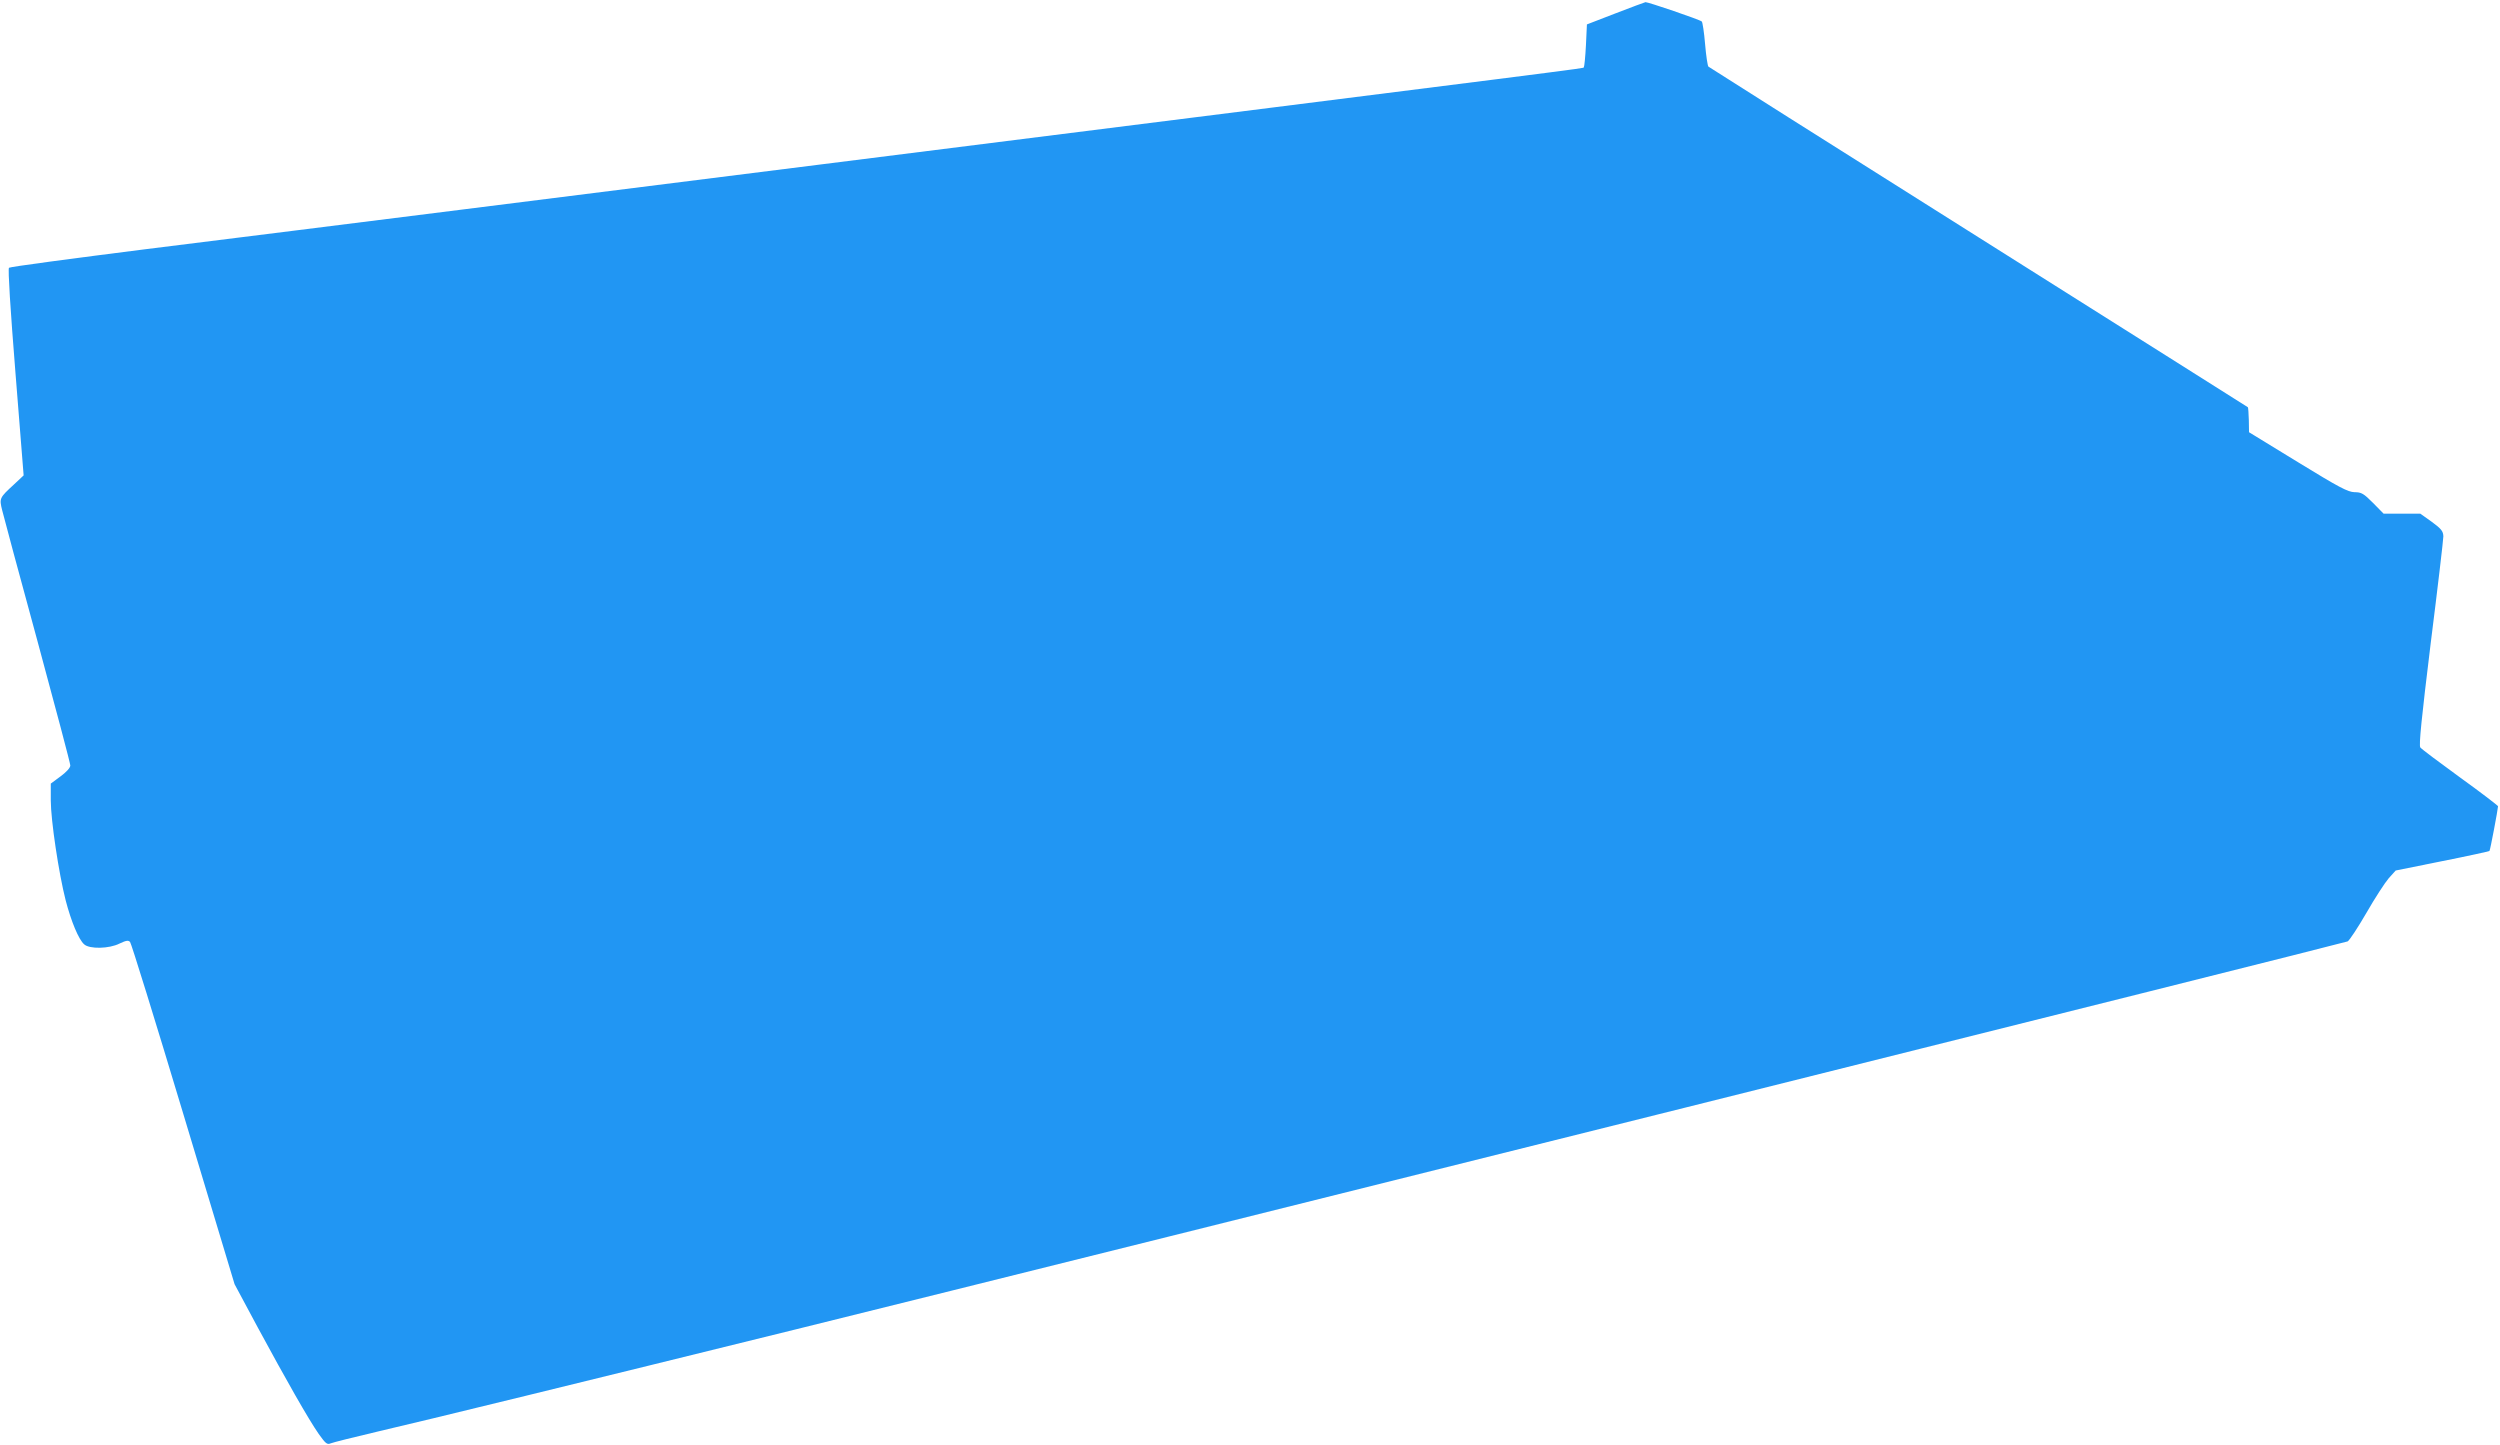
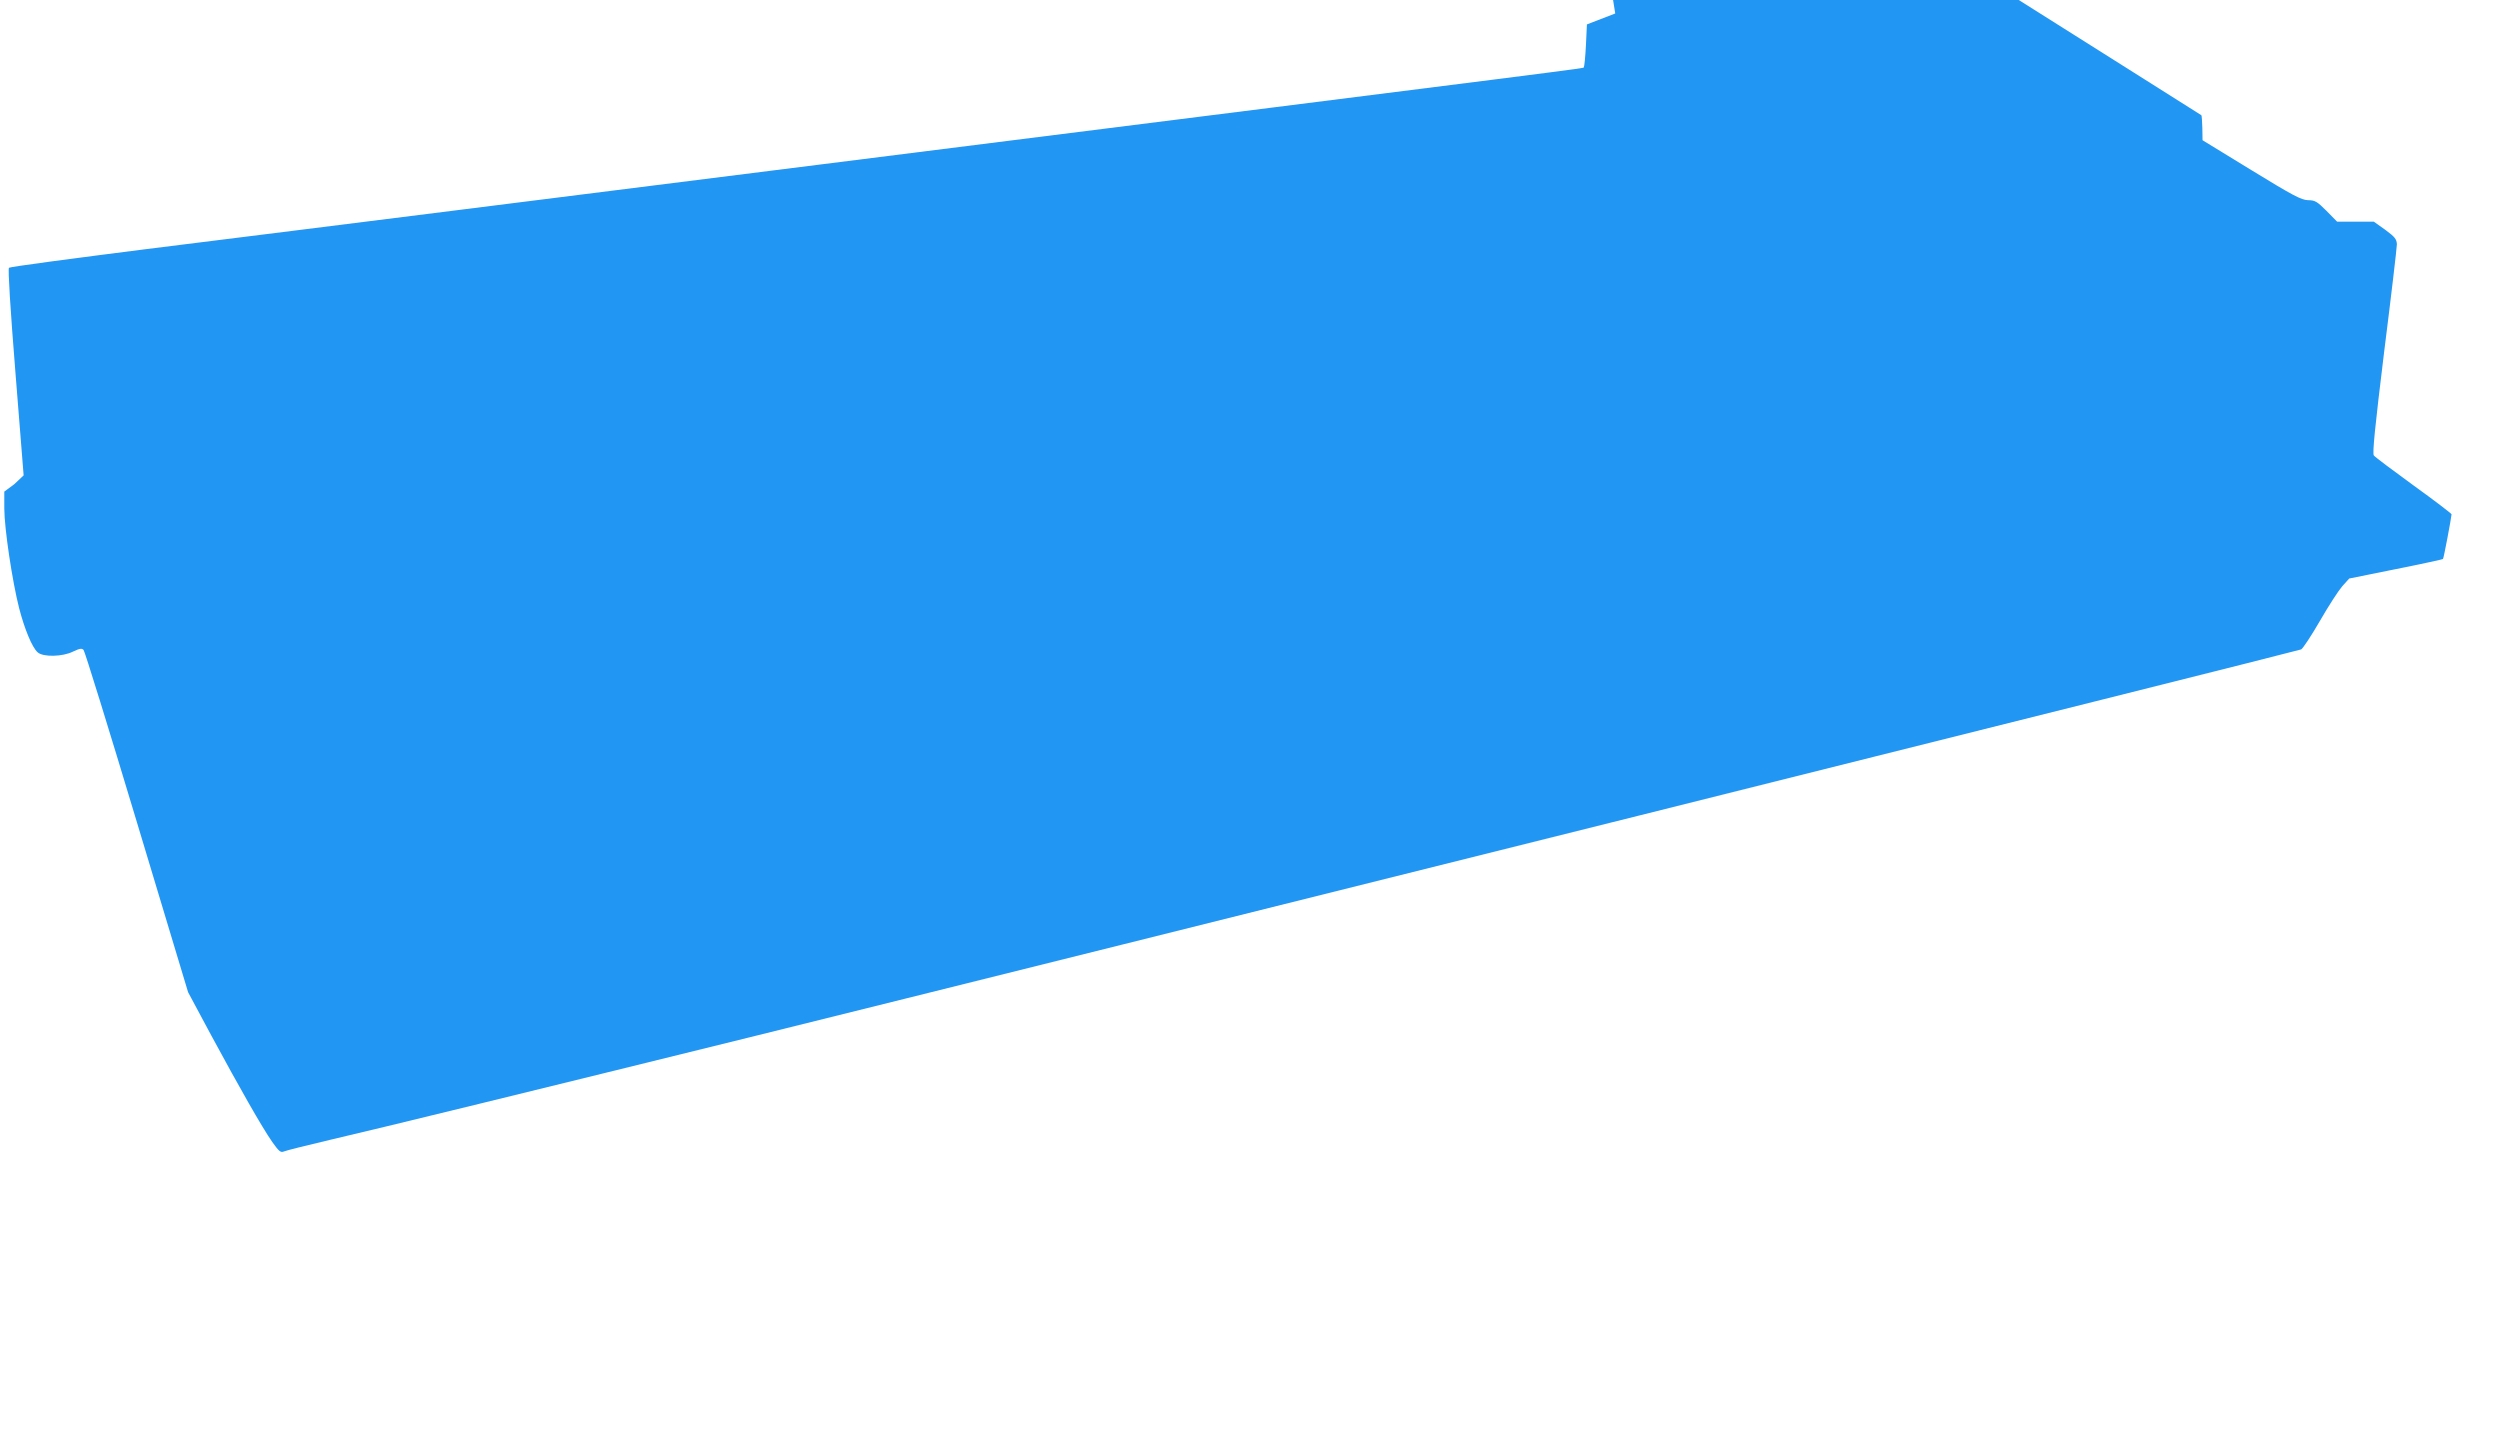
<svg xmlns="http://www.w3.org/2000/svg" version="1.0" width="1280pt" height="740pt" viewBox="0 0 1280 740" preserveAspectRatio="xMidYMid meet">
  <g transform="translate(0,740) scale(0.1,-0.1)" fill="#2196f3" stroke="none">
-     <path d="M8270 7331 l-145 -56 -5 -107 c-3 -58 -8 -109 -11 -113 -7 -6 126 11 -3891 -495 -524 -66 -1365 -172 -1868 -235 -503 -63 -1225 -154 -1605 -201 -379 -48 -694 -90 -699 -95 -6 -5 7 -212 33 -536 l42 -527 -49 -46 c-75 -69 -76 -71 -61 -132 7 -29 88 -331 181 -671 92 -339 168 -626 168 -636 0 -12 -20 -34 -50 -56 l-50 -37 0 -86 c0 -101 41 -374 76 -511 28 -108 67 -202 95 -226 27 -25 128 -23 181 4 34 16 45 18 54 8 6 -6 129 -403 273 -882 l262 -870 119 -222 c145 -268 259 -469 312 -545 35 -49 43 -56 61 -48 12 5 120 32 239 60 250 58 1059 256 2148 525 1576 390 7925 1977 7940 1985 9 5 52 70 96 146 43 75 95 155 114 177 l36 40 238 48 c131 26 240 50 242 52 4 3 43 212 44 229 0 3 -87 70 -194 147 -106 77 -198 146 -204 154 -8 10 6 148 53 532 36 285 65 533 65 549 -1 26 -10 38 -59 74 l-59 42 -94 0 -94 0 -54 55 c-48 48 -59 55 -95 55 -34 1 -78 24 -290 154 l-250 153 -1 62 c-1 34 -3 64 -5 66 -2 2 -623 393 -1379 870 -756 476 -1378 870 -1383 874 -4 4 -12 56 -17 116 -5 60 -13 112 -17 115 -11 10 -276 100 -288 99 -5 -1 -75 -27 -155 -58z" />
+     <path d="M8270 7331 l-145 -56 -5 -107 c-3 -58 -8 -109 -11 -113 -7 -6 126 11 -3891 -495 -524 -66 -1365 -172 -1868 -235 -503 -63 -1225 -154 -1605 -201 -379 -48 -694 -90 -699 -95 -6 -5 7 -212 33 -536 l42 -527 -49 -46 l-50 -37 0 -86 c0 -101 41 -374 76 -511 28 -108 67 -202 95 -226 27 -25 128 -23 181 4 34 16 45 18 54 8 6 -6 129 -403 273 -882 l262 -870 119 -222 c145 -268 259 -469 312 -545 35 -49 43 -56 61 -48 12 5 120 32 239 60 250 58 1059 256 2148 525 1576 390 7925 1977 7940 1985 9 5 52 70 96 146 43 75 95 155 114 177 l36 40 238 48 c131 26 240 50 242 52 4 3 43 212 44 229 0 3 -87 70 -194 147 -106 77 -198 146 -204 154 -8 10 6 148 53 532 36 285 65 533 65 549 -1 26 -10 38 -59 74 l-59 42 -94 0 -94 0 -54 55 c-48 48 -59 55 -95 55 -34 1 -78 24 -290 154 l-250 153 -1 62 c-1 34 -3 64 -5 66 -2 2 -623 393 -1379 870 -756 476 -1378 870 -1383 874 -4 4 -12 56 -17 116 -5 60 -13 112 -17 115 -11 10 -276 100 -288 99 -5 -1 -75 -27 -155 -58z" />
  </g>
</svg>